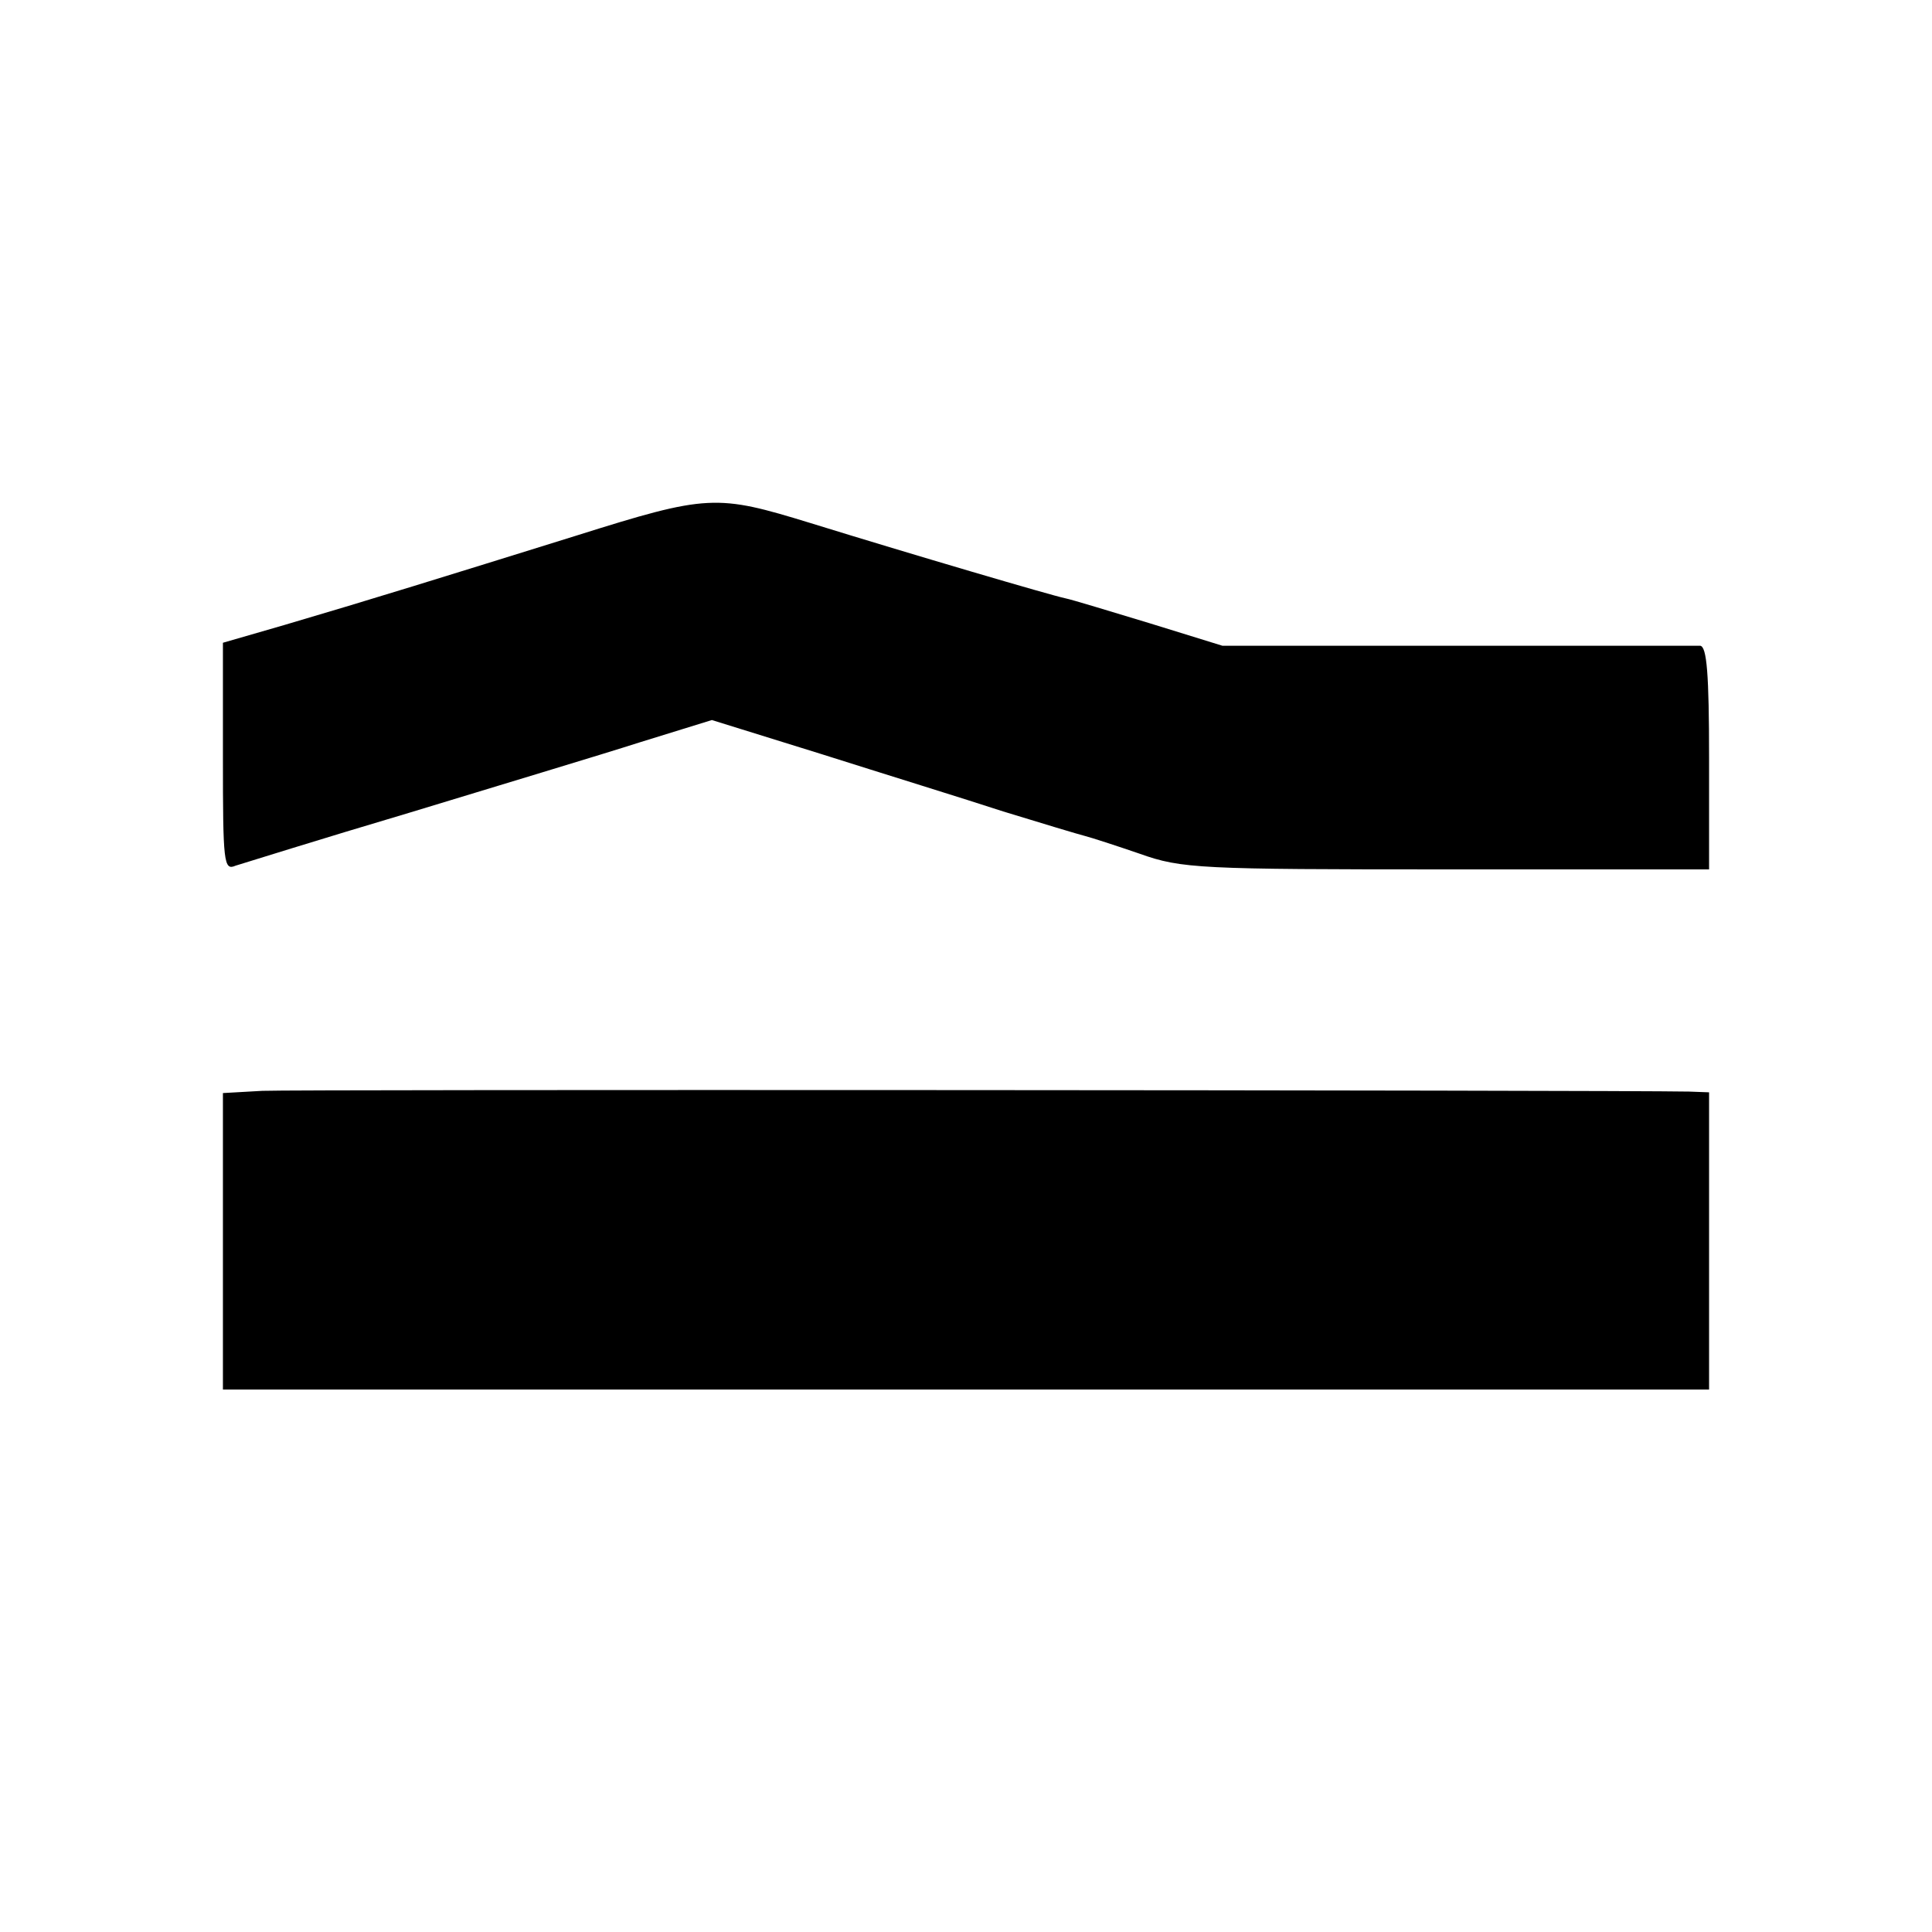
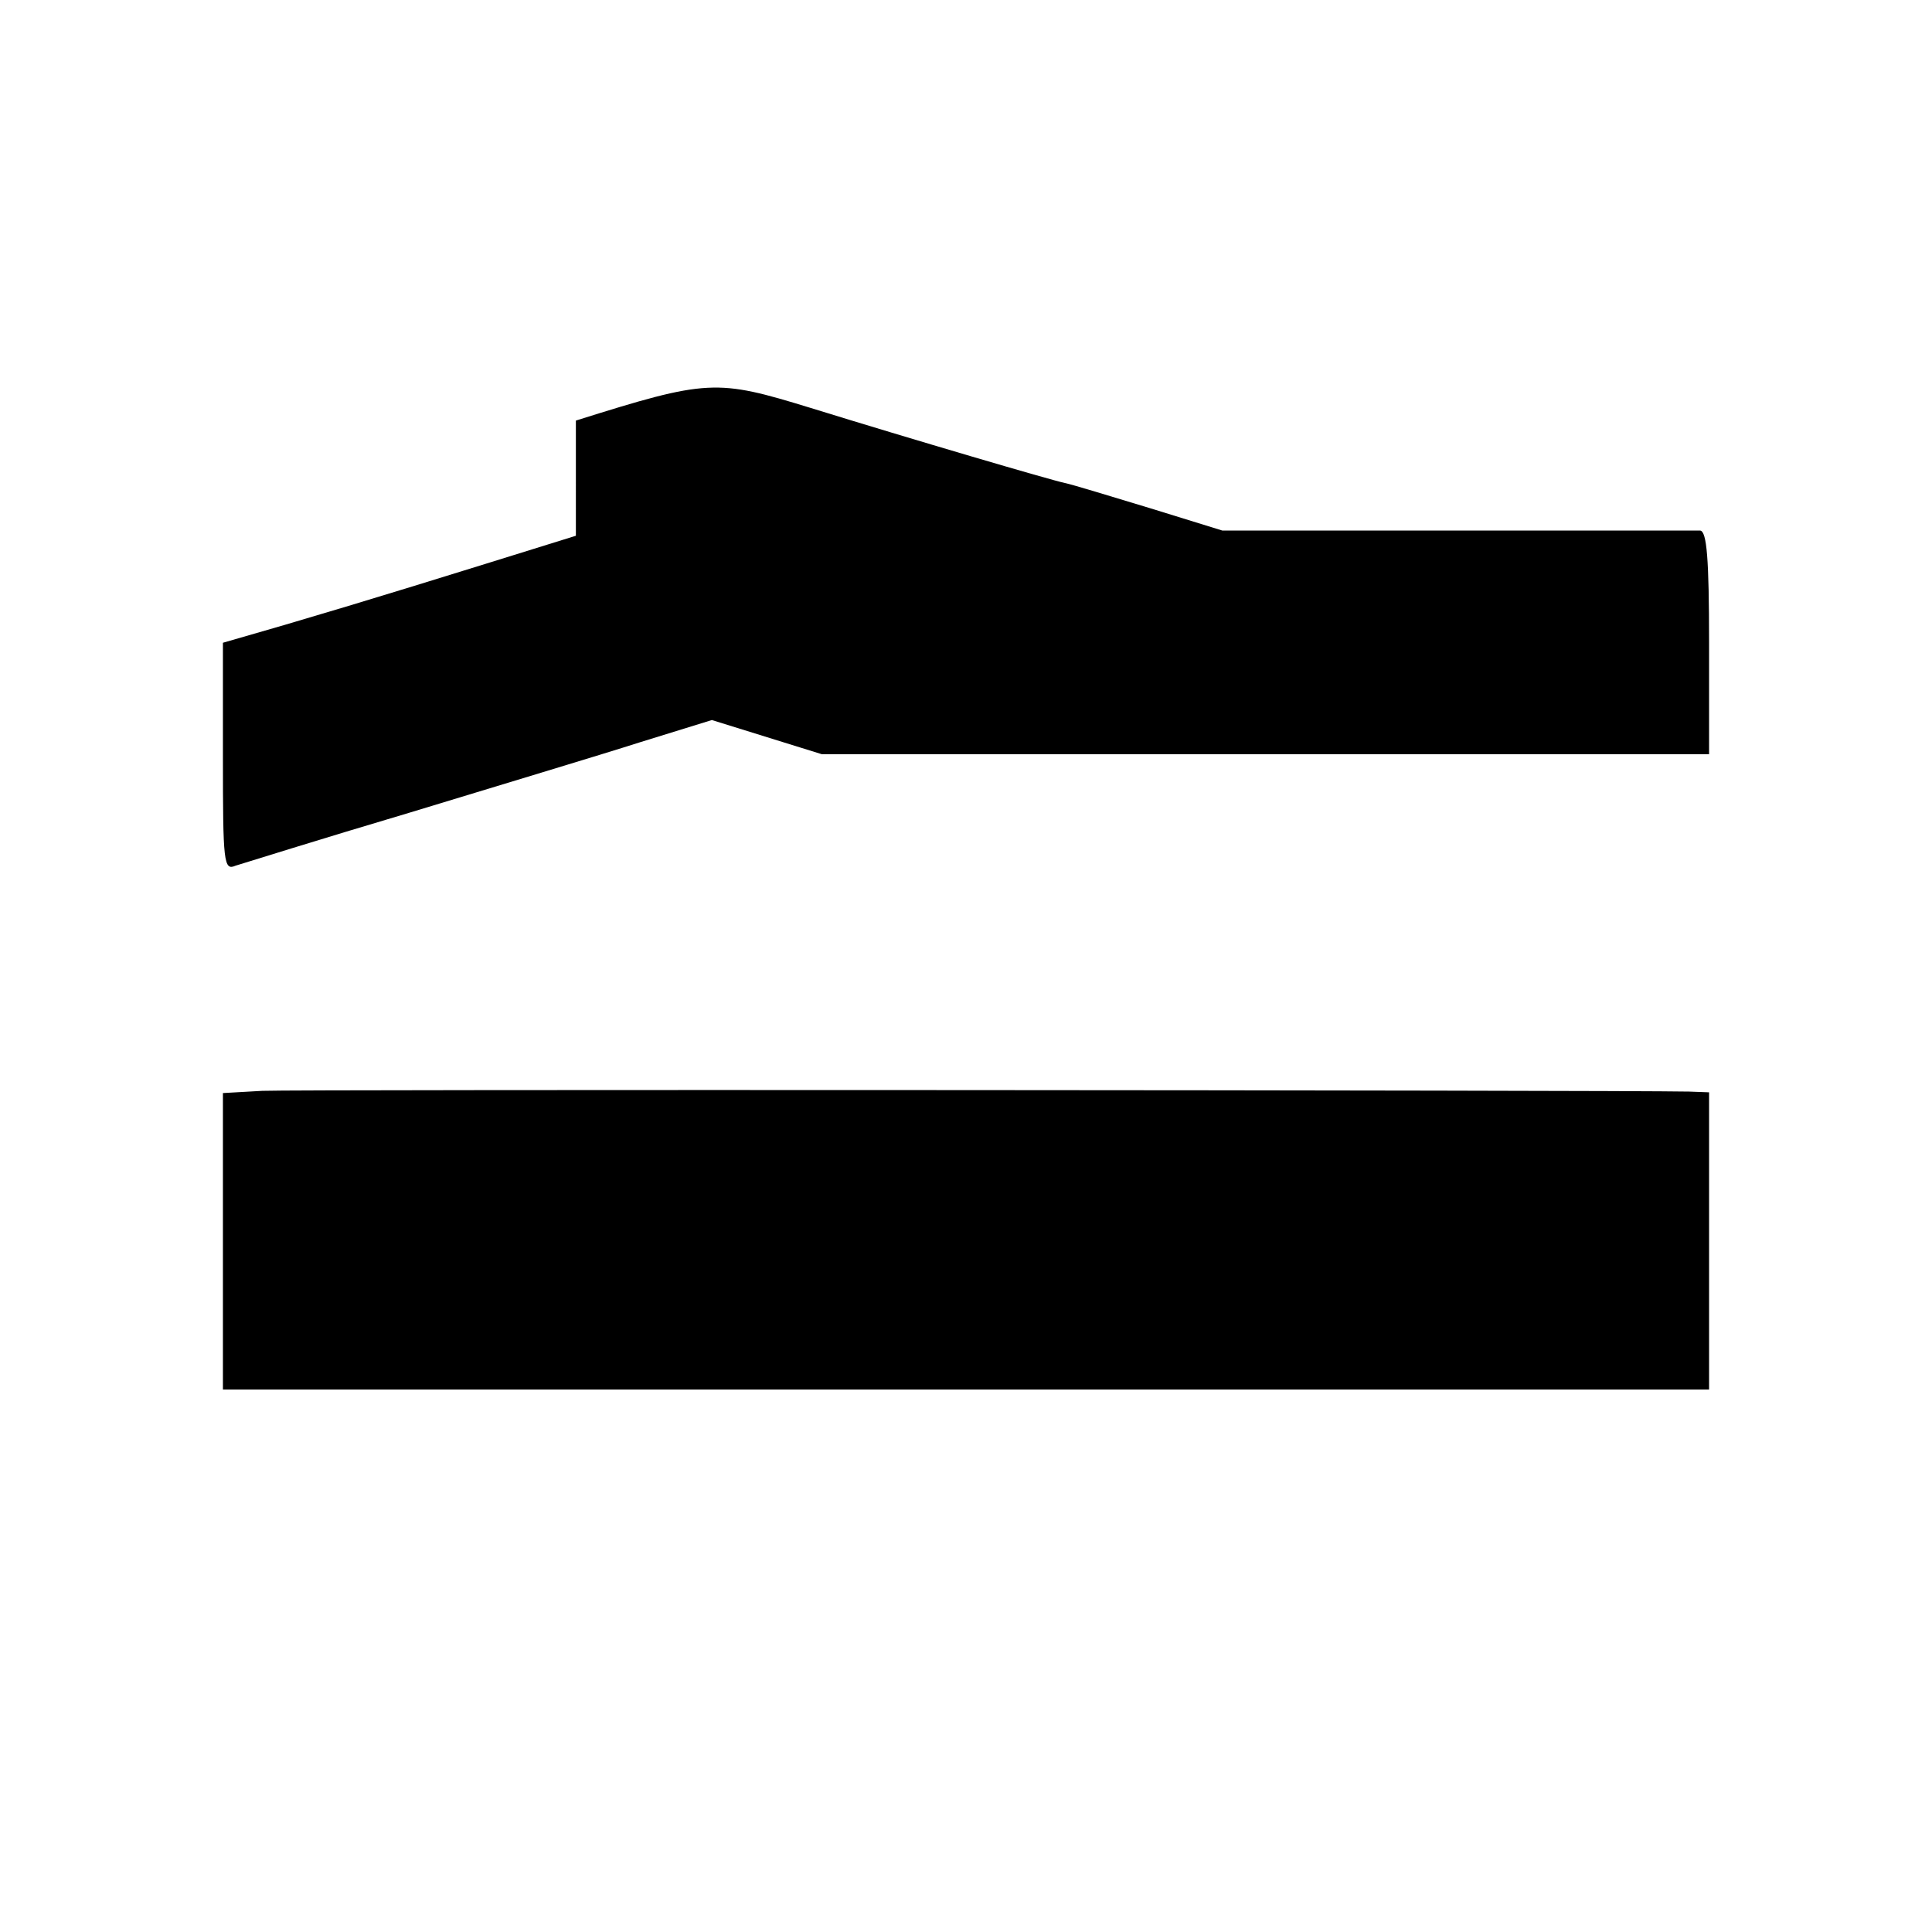
<svg xmlns="http://www.w3.org/2000/svg" version="1" width="346.667" height="346.667" viewBox="0 0 260 260">
-   <path d="M77.5 72.1c-18 5.6-27.3 8.5-39.2 12L30 86.5v15.4c0 14.2.1 15.3 1.7 14.6 1-.3 11.5-3.6 23.3-7.1 11.8-3.6 25.8-7.8 31.1-9.5l9.7-3 14.8 4.6c8.2 2.6 19.2 6 24.4 7.7 5.2 1.6 10.2 3.1 11 3.3.8.2 4.2 1.3 7.4 2.4 5.6 2 8.1 2.1 41.3 2.1H230v-15c0-11.3-.3-15-1.2-15.1h-64.3l-9.7-3c-5.3-1.6-10.5-3.2-11.5-3.4-1.9-.4-20.3-5.8-34.2-10.1-12.7-3.9-13.8-3.9-31.6 1.7zm-42.2 74.7l-5.3.3V187h200v-40l-2.7-.1c-10.6-.2-187.9-.3-192-.1z" />
+   <path d="M77.5 72.1c-18 5.6-27.3 8.5-39.2 12L30 86.5v15.4c0 14.2.1 15.3 1.7 14.6 1-.3 11.5-3.6 23.3-7.1 11.8-3.6 25.8-7.8 31.1-9.5l9.7-3 14.8 4.6H230v-15c0-11.3-.3-15-1.2-15.1h-64.3l-9.7-3c-5.3-1.6-10.5-3.2-11.5-3.4-1.9-.4-20.3-5.8-34.2-10.1-12.7-3.9-13.8-3.9-31.6 1.7zm-42.2 74.7l-5.3.3V187h200v-40l-2.7-.1c-10.6-.2-187.9-.3-192-.1z" />
</svg>